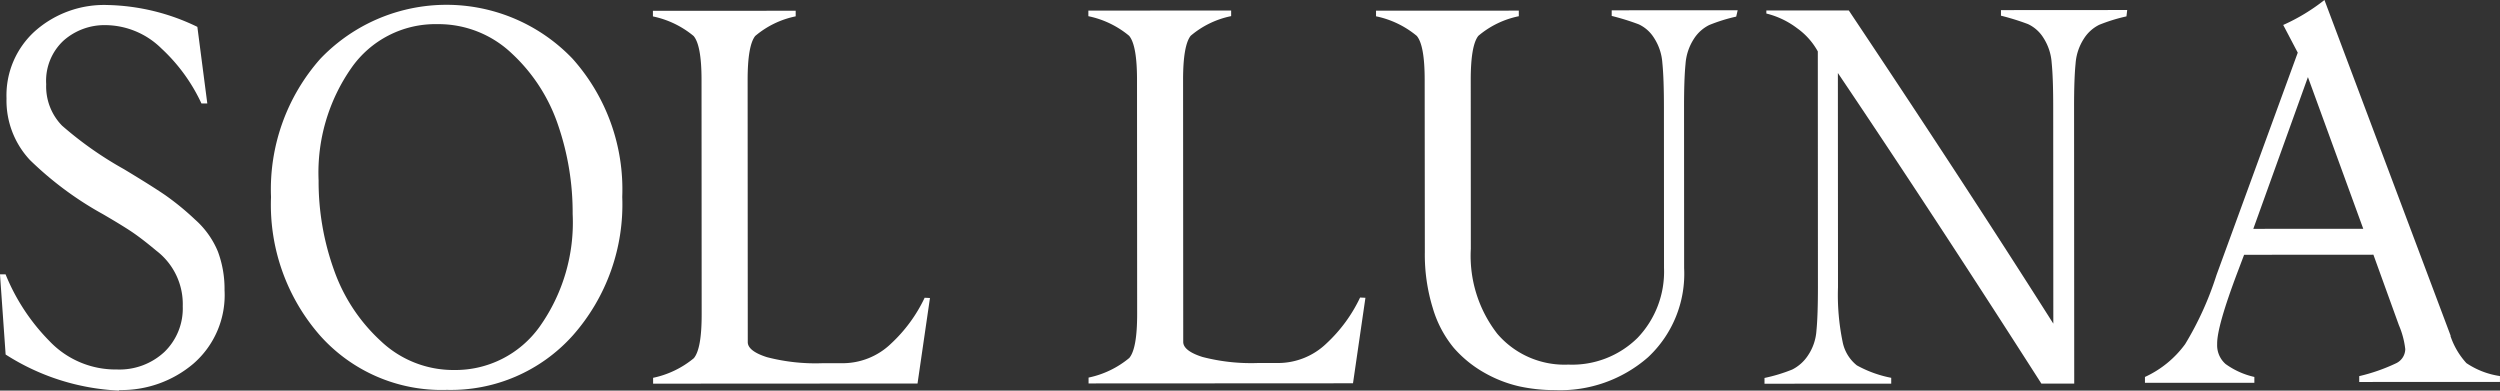
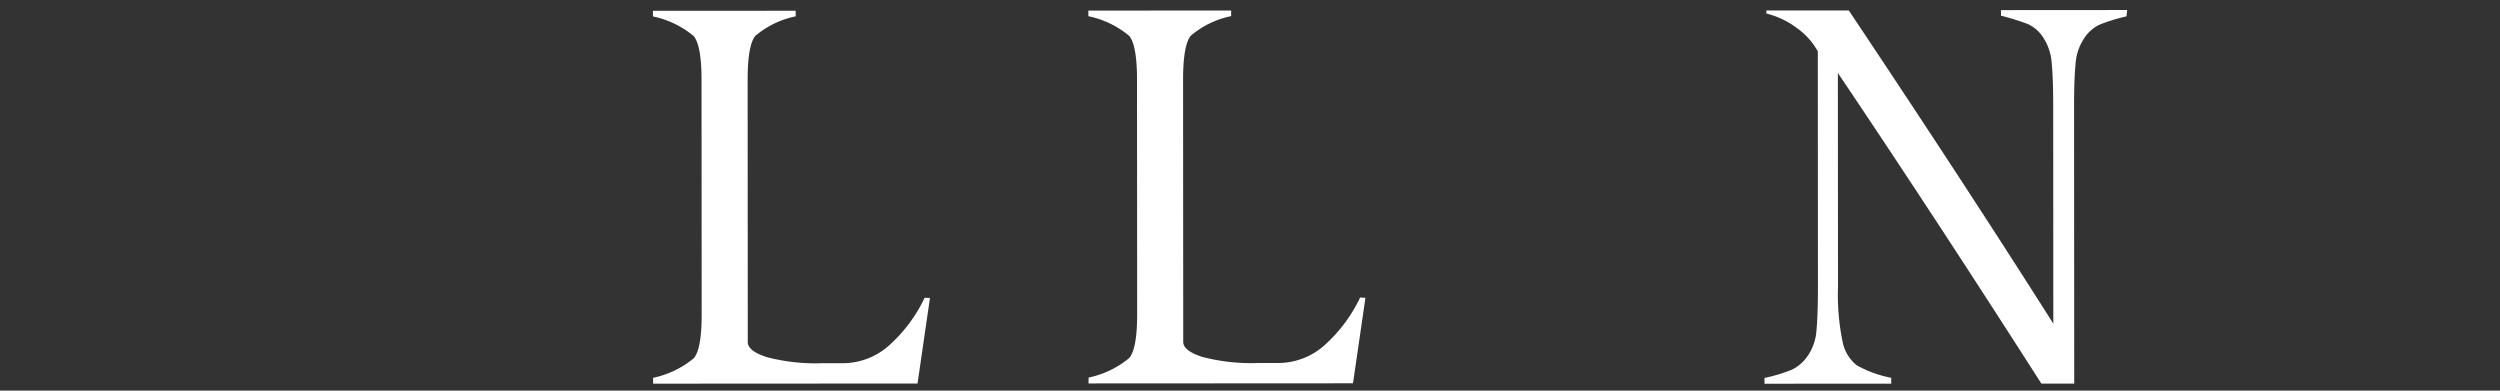
<svg xmlns="http://www.w3.org/2000/svg" id="Group_12443" data-name="Group 12443" width="201.081" height="31.415" viewBox="0 0 201.081 31.415">
  <rect x="0" y="0" width="201.081" height="31.415" fill="#333333" stroke="none" />
  <defs>
    <clipPath id="clip-path">
      <rect id="Rectangle_23572" data-name="Rectangle 23572" width="201.081" height="31.415" fill="#fff" />
    </clipPath>
  </defs>
  <g id="Group_12442" data-name="Group 12442" transform="translate(0 0)" clip-path="url(#clip-path)">
-     <path id="Path_9369" data-name="Path 9369" d="M146.368,31.011a18.4,18.4,0,0,1-9.111-2.9l-.454-6.448h.45a16.381,16.381,0,0,0,3.524,5.361,7.331,7.331,0,0,0,5.426,2.29,5.3,5.3,0,0,0,3.828-1.414,4.862,4.862,0,0,0,1.472-3.666,5.4,5.4,0,0,0-2.111-4.462q-1.136-.949-1.905-1.473t-2.395-1.472a27.289,27.289,0,0,1-5.877-4.357A7,7,0,0,1,137.328,7.5a6.949,6.949,0,0,1,2.289-5.4A8.375,8.375,0,0,1,145.472,0a17.288,17.288,0,0,1,7.206,1.757l.8,6.161h-.471a14.1,14.1,0,0,0-3.216-4.42,6.48,6.48,0,0,0-4.483-1.881,4.974,4.974,0,0,0-3.377,1.231,4.405,4.405,0,0,0-1.411,3.521A4.512,4.512,0,0,0,141.792,9.7a29.086,29.086,0,0,0,4.977,3.5q2.242,1.351,3.317,2.086a21.364,21.364,0,0,1,2.4,1.964,7.012,7.012,0,0,1,1.844,2.579,8.612,8.612,0,0,1,.535,3.11,7.3,7.3,0,0,1-2.515,5.917,8.953,8.953,0,0,1-5.956,2.111Z" transform="translate(-136.804 0.404)" fill="#fff" />
-     <path id="Path_9370" data-name="Path 9370" d="M126.984,31.012a13.08,13.08,0,0,1-10.134-4.356A15.952,15.952,0,0,1,112.892,15.5a15.832,15.832,0,0,1,3.965-11.117,14.026,14.026,0,0,1,20.286-.011,15.76,15.76,0,0,1,4,11.113,15.889,15.889,0,0,1-3.985,11.158,13.153,13.153,0,0,1-10.15,4.367Zm.614-1.6a8.328,8.328,0,0,0,6.9-3.484,14.467,14.467,0,0,0,2.656-9.07,21.675,21.675,0,0,0-1.171-7.143,13.9,13.9,0,0,0-3.709-5.75,8.553,8.553,0,0,0-6-2.371,8.241,8.241,0,0,0-6.918,3.524,14.686,14.686,0,0,0-2.636,9.049,21.027,21.027,0,0,0,1.232,7.184,14.09,14.09,0,0,0,3.769,5.73,8.471,8.471,0,0,0,5.9,2.331Z" transform="translate(-91.094 0.348)" fill="#fff" />
    <path id="Path_9371" data-name="Path 9371" d="M116.673,23.519l-1,6.878-21.268.012v-.471a7.549,7.549,0,0,0,3.275-1.577c.429-.512.633-1.7.631-3.543L98.3,5.987c0-1.842-.206-3.03-.637-3.541A7.5,7.5,0,0,0,94.39.871V.42L105.873.415v.45a7.276,7.276,0,0,0-3.255,1.579c-.408.512-.611,1.7-.61,3.541l.011,21.084c0,.471.512.88,1.536,1.207a15.508,15.508,0,0,0,4.462.488h1.6a5.612,5.612,0,0,0,3.929-1.579,12.072,12.072,0,0,0,2.7-3.687Z" transform="translate(-41.874 0.45)" fill="#fff" />
    <path id="Path_9372" data-name="Path 9372" d="M90.495,23.533l-1,6.878-21.269.012v-.471A7.516,7.516,0,0,0,71.5,28.375c.431-.512.634-1.7.634-3.543L72.123,6c0-1.842-.206-3.03-.637-3.541A7.491,7.491,0,0,0,68.21.885V.434L79.694.429v.45a7.261,7.261,0,0,0-3.252,1.579c-.409.512-.615,1.7-.614,3.541l.012,21.084c0,.471.512.88,1.536,1.207a15.558,15.558,0,0,0,4.463.49h1.6A5.616,5.616,0,0,0,87.366,27.2a12.072,12.072,0,0,0,2.7-3.687Z" transform="translate(19.33 0.418)" fill="#fff" />
-     <path id="Path_9373" data-name="Path 9373" d="M74.8.543a13.417,13.417,0,0,0-2.17.677A3.093,3.093,0,0,0,71.4,2.327a4.248,4.248,0,0,0-.676,2.027c-.082.819-.12,1.985-.119,3.52l.007,12.9a9.184,9.184,0,0,1-2.9,7.165,10.729,10.729,0,0,1-7.489,2.645,13.364,13.364,0,0,1-2.887-.305,10.281,10.281,0,0,1-2.805-1.1,9.4,9.4,0,0,1-2.458-2.005,9.025,9.025,0,0,1-1.679-3.192,14.6,14.6,0,0,1-.638-4.5L49.743,5.634c0-1.842-.206-3.03-.637-3.541A7.506,7.506,0,0,0,45.83.518V.067L57.314.062v.45A7.269,7.269,0,0,0,54.061,2.09c-.409.512-.614,1.7-.613,3.541l.007,13.592a10.206,10.206,0,0,0,2.133,6.835A7.112,7.112,0,0,0,61.3,28.532a7.484,7.484,0,0,0,5.567-2.151,7.7,7.7,0,0,0,2.126-5.631L68.987,7.813c0-1.534-.043-2.722-.126-3.541a4.214,4.214,0,0,0-.677-2.025,2.88,2.88,0,0,0-1.228-1.085,19.559,19.559,0,0,0-2.17-.674V.036L74.919.031Z" transform="translate(64.847 0.793)" fill="#fff" />
    <path id="Path_9374" data-name="Path 9374" d="M51.525.918a13.714,13.714,0,0,0-2.19.677A3.075,3.075,0,0,0,48.108,2.7a4.233,4.233,0,0,0-.676,2.027c-.082.819-.122,1.985-.12,3.52l.012,22.209H44.683q-8.7-13.6-16.369-24.984l.009,17.235a18.58,18.58,0,0,0,.371,4.381,3.2,3.2,0,0,0,1.147,1.9,9.381,9.381,0,0,0,2.764,1v.47l-10.193.005V30a13.181,13.181,0,0,0,2.23-.677,3.278,3.278,0,0,0,1.248-1.106,4.044,4.044,0,0,0,.7-2.027c.082-.819.12-2.005.119-3.541L26.7,3.736a5.605,5.605,0,0,0-1.659-1.862A6.76,6.76,0,0,0,22.561.688V.442l6.632,0q9.434,14.119,16.45,25.189l-.009-17.44c0-1.534-.041-2.722-.124-3.541a4.242,4.242,0,0,0-.676-2.025A2.905,2.905,0,0,0,43.6,1.536,19.6,19.6,0,0,0,41.432.862V.413L51.585.406Z" transform="translate(119.511 0.4)" fill="#fff" />
-     <path id="Path_9375" data-name="Path 9375" d="M24.563,27.459a6.12,6.12,0,0,0,1.291,2.21,6.49,6.49,0,0,0,2.7,1.042v.471l-11.32.005v-.47a14.609,14.609,0,0,0,2.947-1.026,1.284,1.284,0,0,0,.756-1.147,6.8,6.8,0,0,0-.512-1.924l-2.05-5.67-10.4.007-.511,1.351q-1.686,4.453-1.656,5.834a2,2,0,0,0,.677,1.6A6.315,6.315,0,0,0,8.8,30.783v.471l-8.8,0v-.471a8.262,8.262,0,0,0,3.234-2.642A25.721,25.721,0,0,0,5.749,22.6L12.29,4.7,11.12,2.472A15.631,15.631,0,0,0,14.437.464L24.6,27.5Zm-7.005-8.594-4.45-12.2L8.715,18.87Z" transform="translate(172.524 -0.464)" fill="#fff" />
  </g>
</svg>